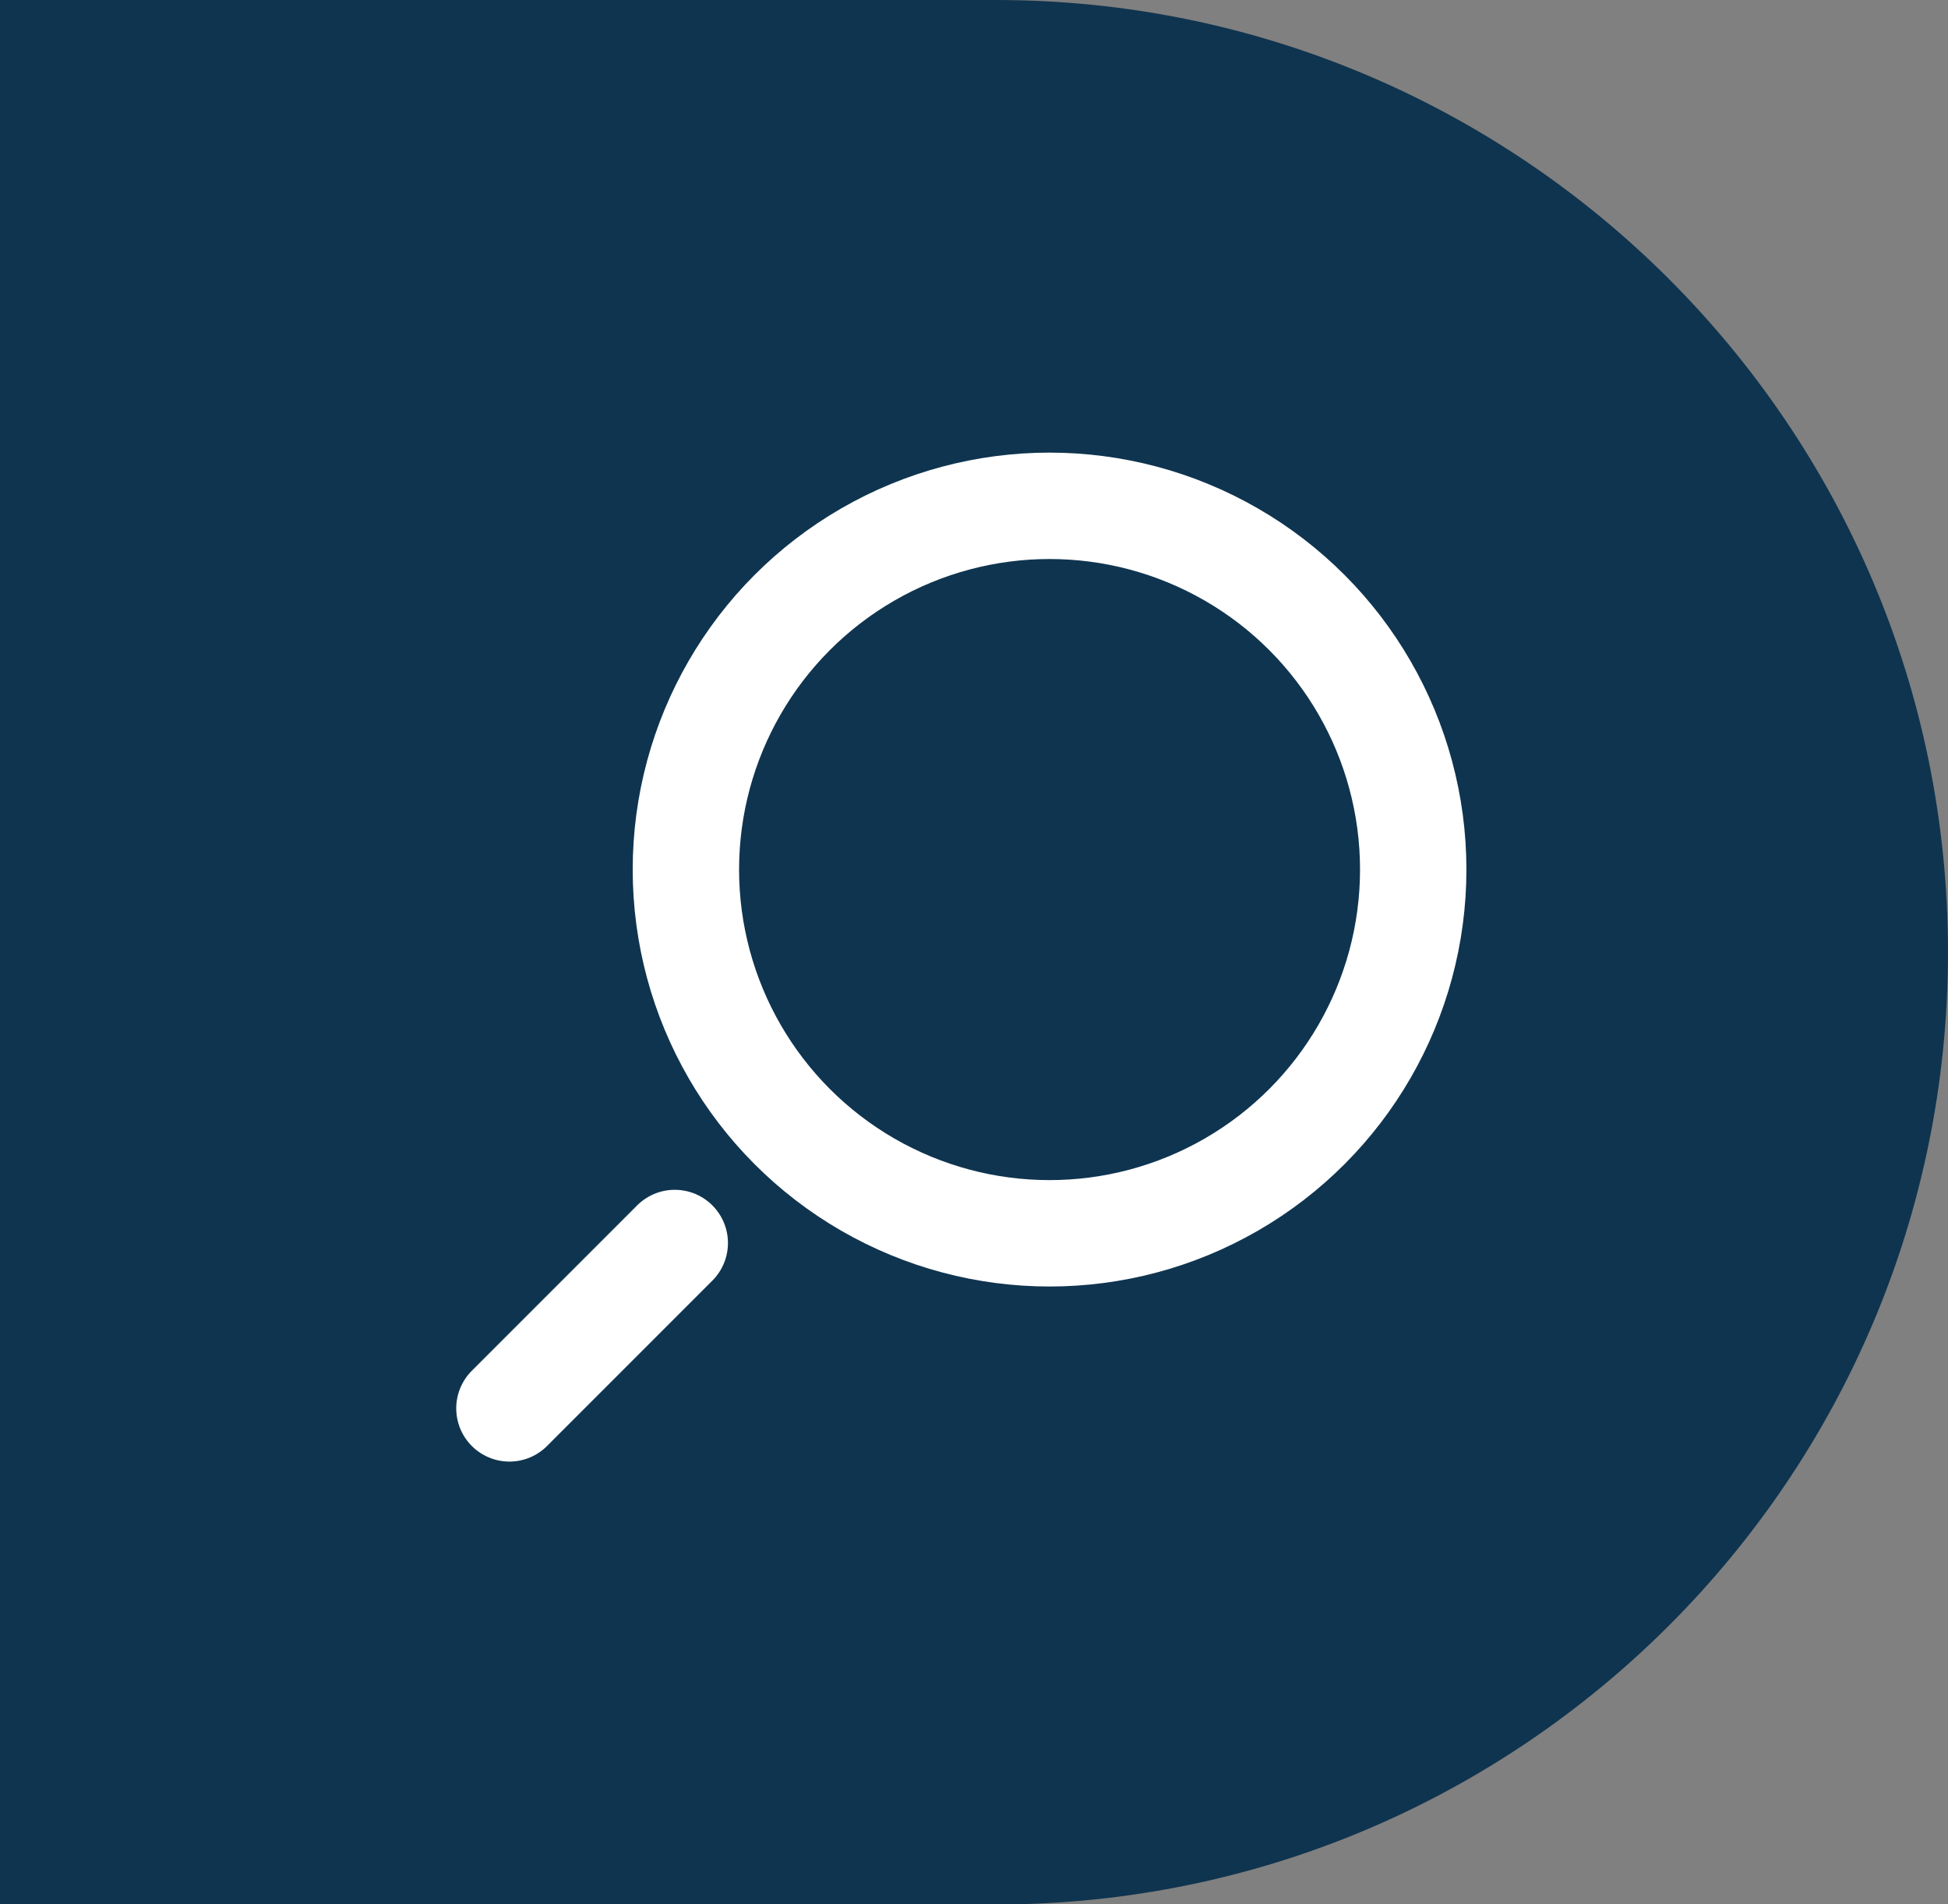
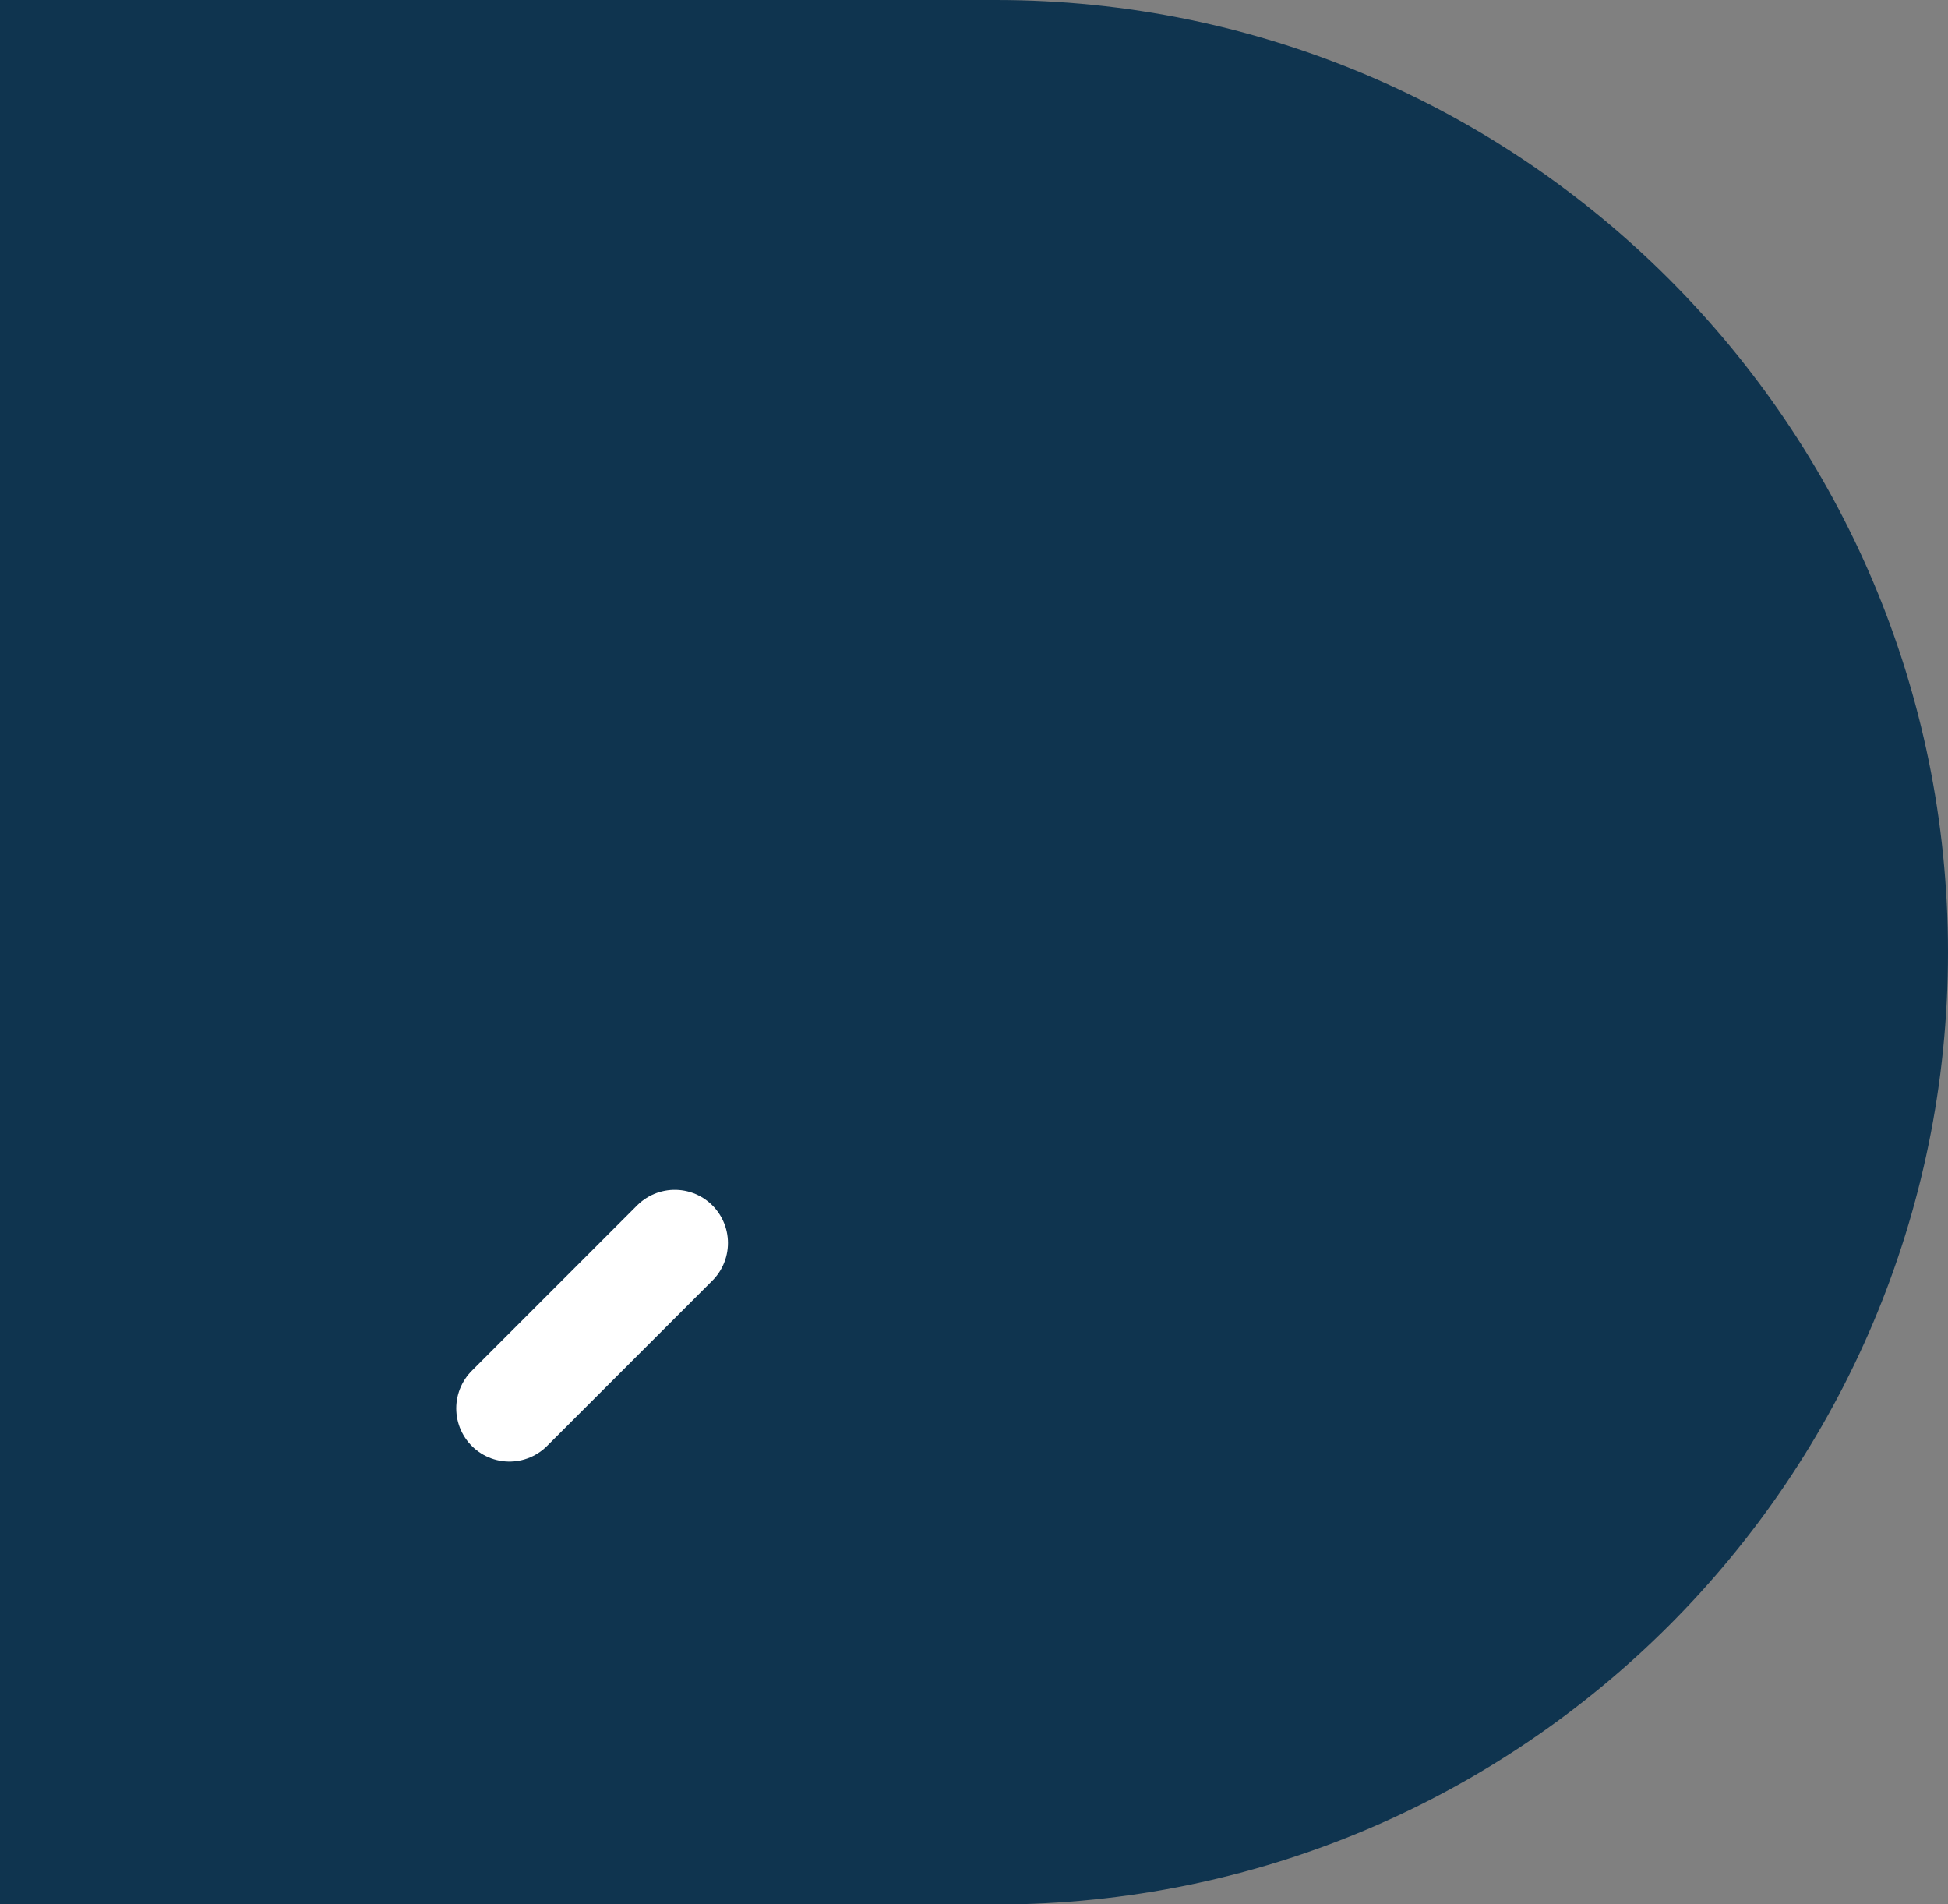
<svg xmlns="http://www.w3.org/2000/svg" id="Layer_2" viewBox="0 0 94.49 92.35">
  <rect x="0" y="0" width="94.49" height="92.35" fill="#808080" stroke="none" />
  <defs>
    <style>.cls-1{fill:none;stroke:#fff;stroke-linecap:round;stroke-linejoin:round;stroke-width:5.16px;}.cls-2{fill:#0f344f;stroke-width:0px;}</style>
  </defs>
  <g id="menu">
    <path class="cls-2" d="M0,0h48.31C73.79,0,94.49,20.69,94.49,46.18h0c0,25.49-20.69,46.18-46.18,46.18H0V0H0Z" />
-     <circle class="cls-1" cx="50.91" cy="42.17" r="17.64" />
    <line class="cls-1" x1="24.71" y1="68.3" x2="32.73" y2="60.28" />
  </g>
</svg>